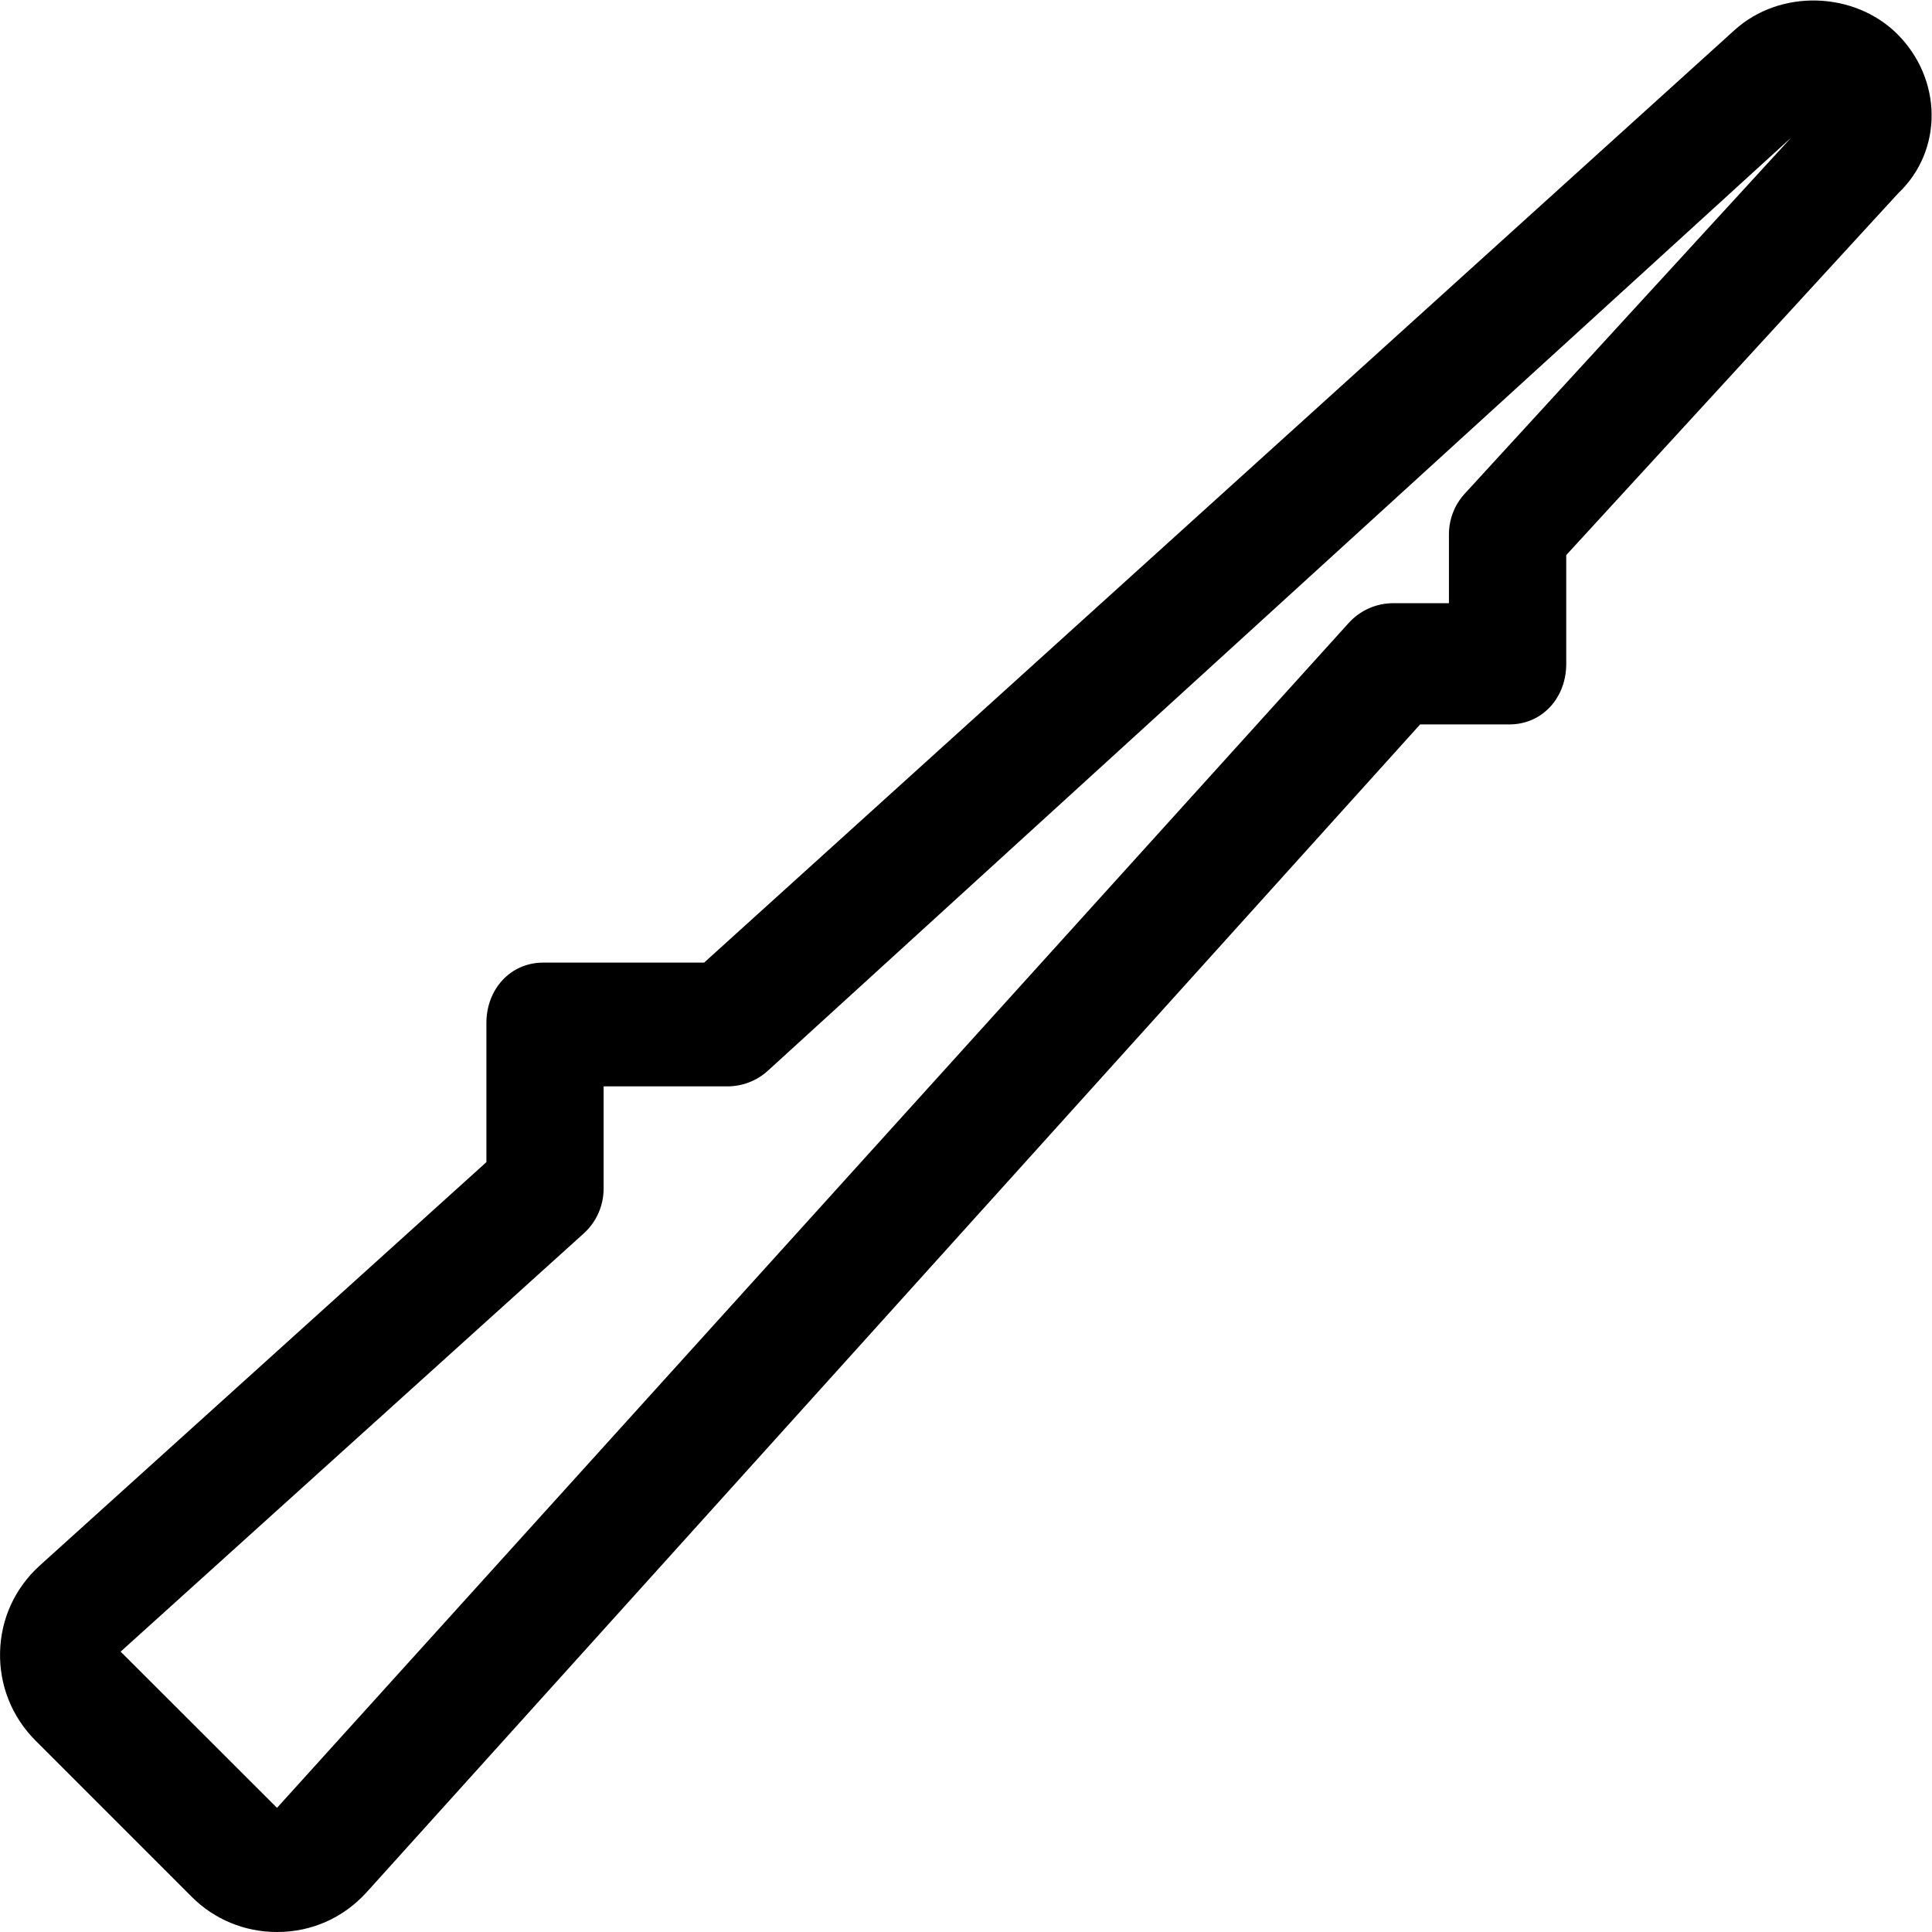
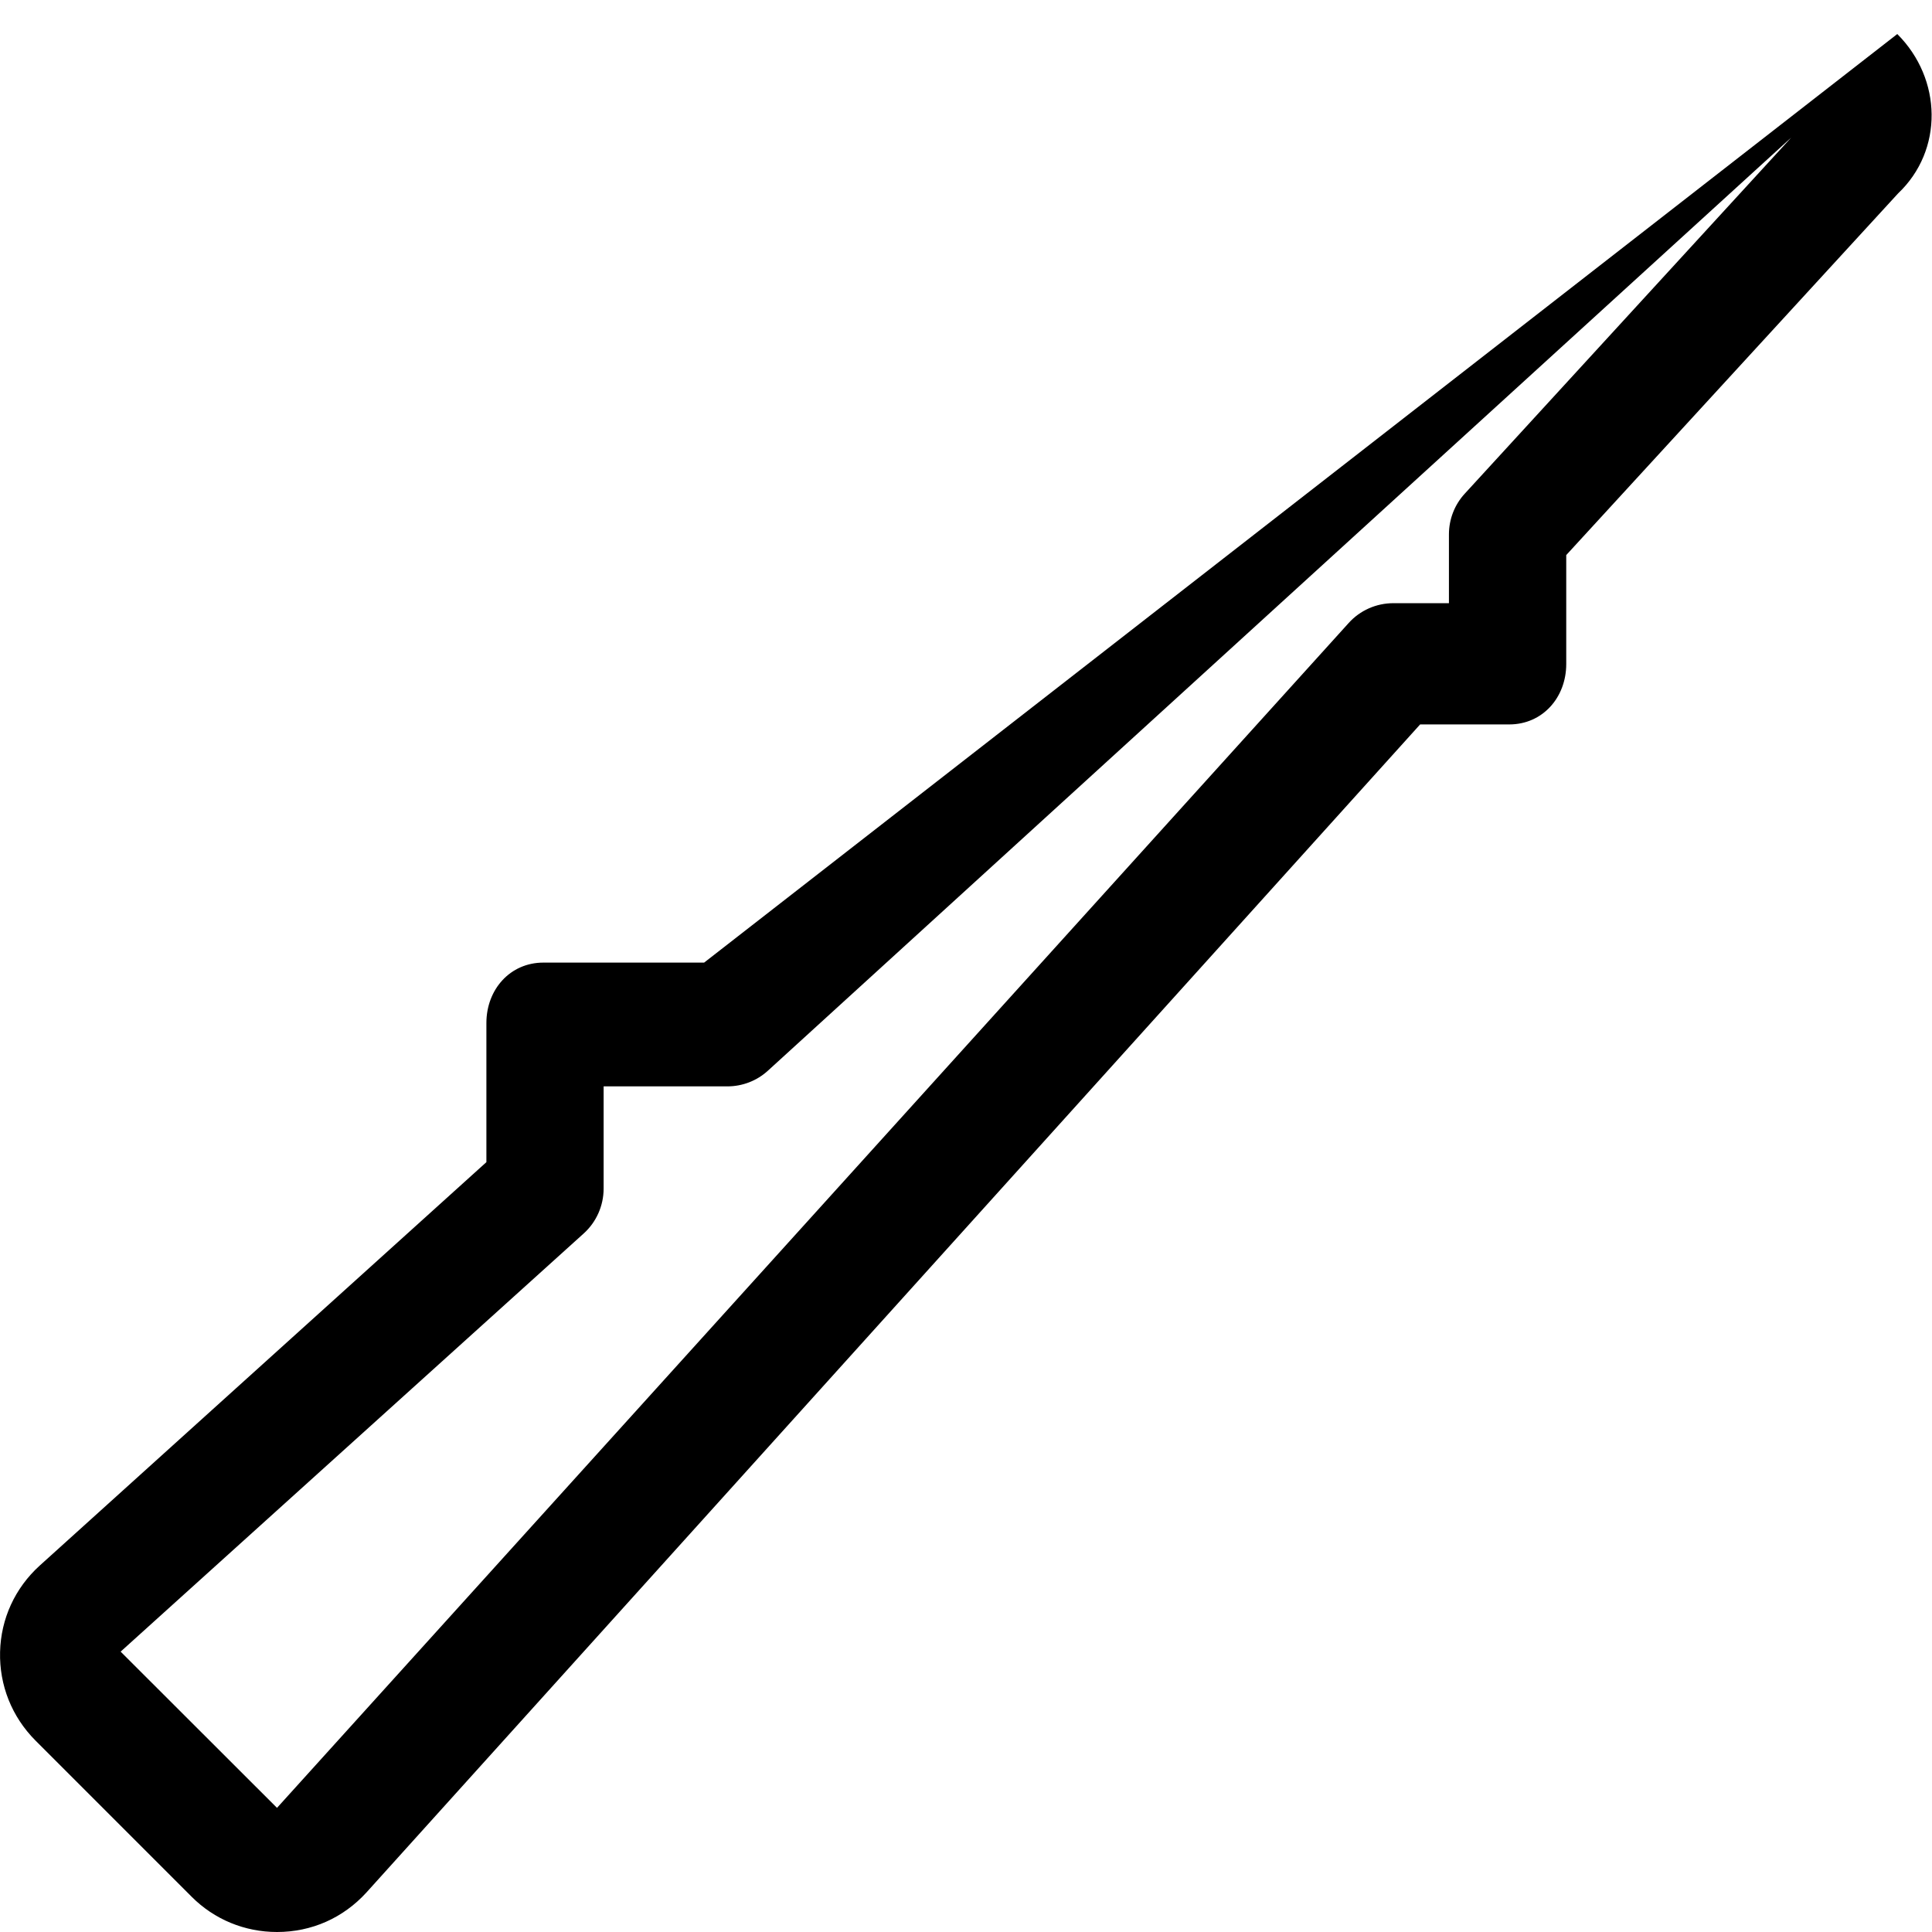
<svg xmlns="http://www.w3.org/2000/svg" viewBox="0 0 512 512">
-   <path d="M502.8 9.02c-11.44-11.35-31.06-11.97-43.11-1.06L186.6 255.1H144c-8.843 0-15.1 7.153-15.1 16v36.88L10.52 414.9c-6.546 5.94-10.29 14.09-10.5 22.88c-.219 8.817 3.11 17.18 9.36 23.46l41.4 41.41C56.82 508.7 64.87 512 73.42 512c9.14 0 17.53-3.7 23.73-10.52l279.2-309.5h23.62c8.843 0 15.1-7.153 15.1-16V147.1l87.92-95.82c.016 0-.016 .031 0 0C515.1 39.82 514.7 20.9 502.8 9.02zM388.2 130.8c-2.719 2.939-4.218 6.816-4.218 10.82v18.23h-14.73c-4.531 0-8.843 1.907-11.87 5.284L73.41 479.1l-41.44-41.4l122.7-110.8c3.375-3.033 5.297-7.379 5.297-11.91V287.9h32.79c3.969 0 7.812-1.469 10.75-4.158l271.2-247.3L388.2 130.8z" />
+   <path d="M502.8 9.02L186.6 255.1H144c-8.843 0-15.1 7.153-15.1 16v36.88L10.52 414.9c-6.546 5.94-10.29 14.09-10.5 22.88c-.219 8.817 3.11 17.18 9.36 23.46l41.4 41.41C56.82 508.7 64.87 512 73.42 512c9.14 0 17.53-3.7 23.73-10.52l279.2-309.5h23.62c8.843 0 15.1-7.153 15.1-16V147.1l87.92-95.82c.016 0-.016 .031 0 0C515.1 39.82 514.7 20.9 502.8 9.02zM388.2 130.8c-2.719 2.939-4.218 6.816-4.218 10.82v18.23h-14.73c-4.531 0-8.843 1.907-11.87 5.284L73.41 479.1l-41.44-41.4l122.7-110.8c3.375-3.033 5.297-7.379 5.297-11.91V287.9h32.79c3.969 0 7.812-1.469 10.75-4.158l271.2-247.3L388.2 130.8z" />
</svg>